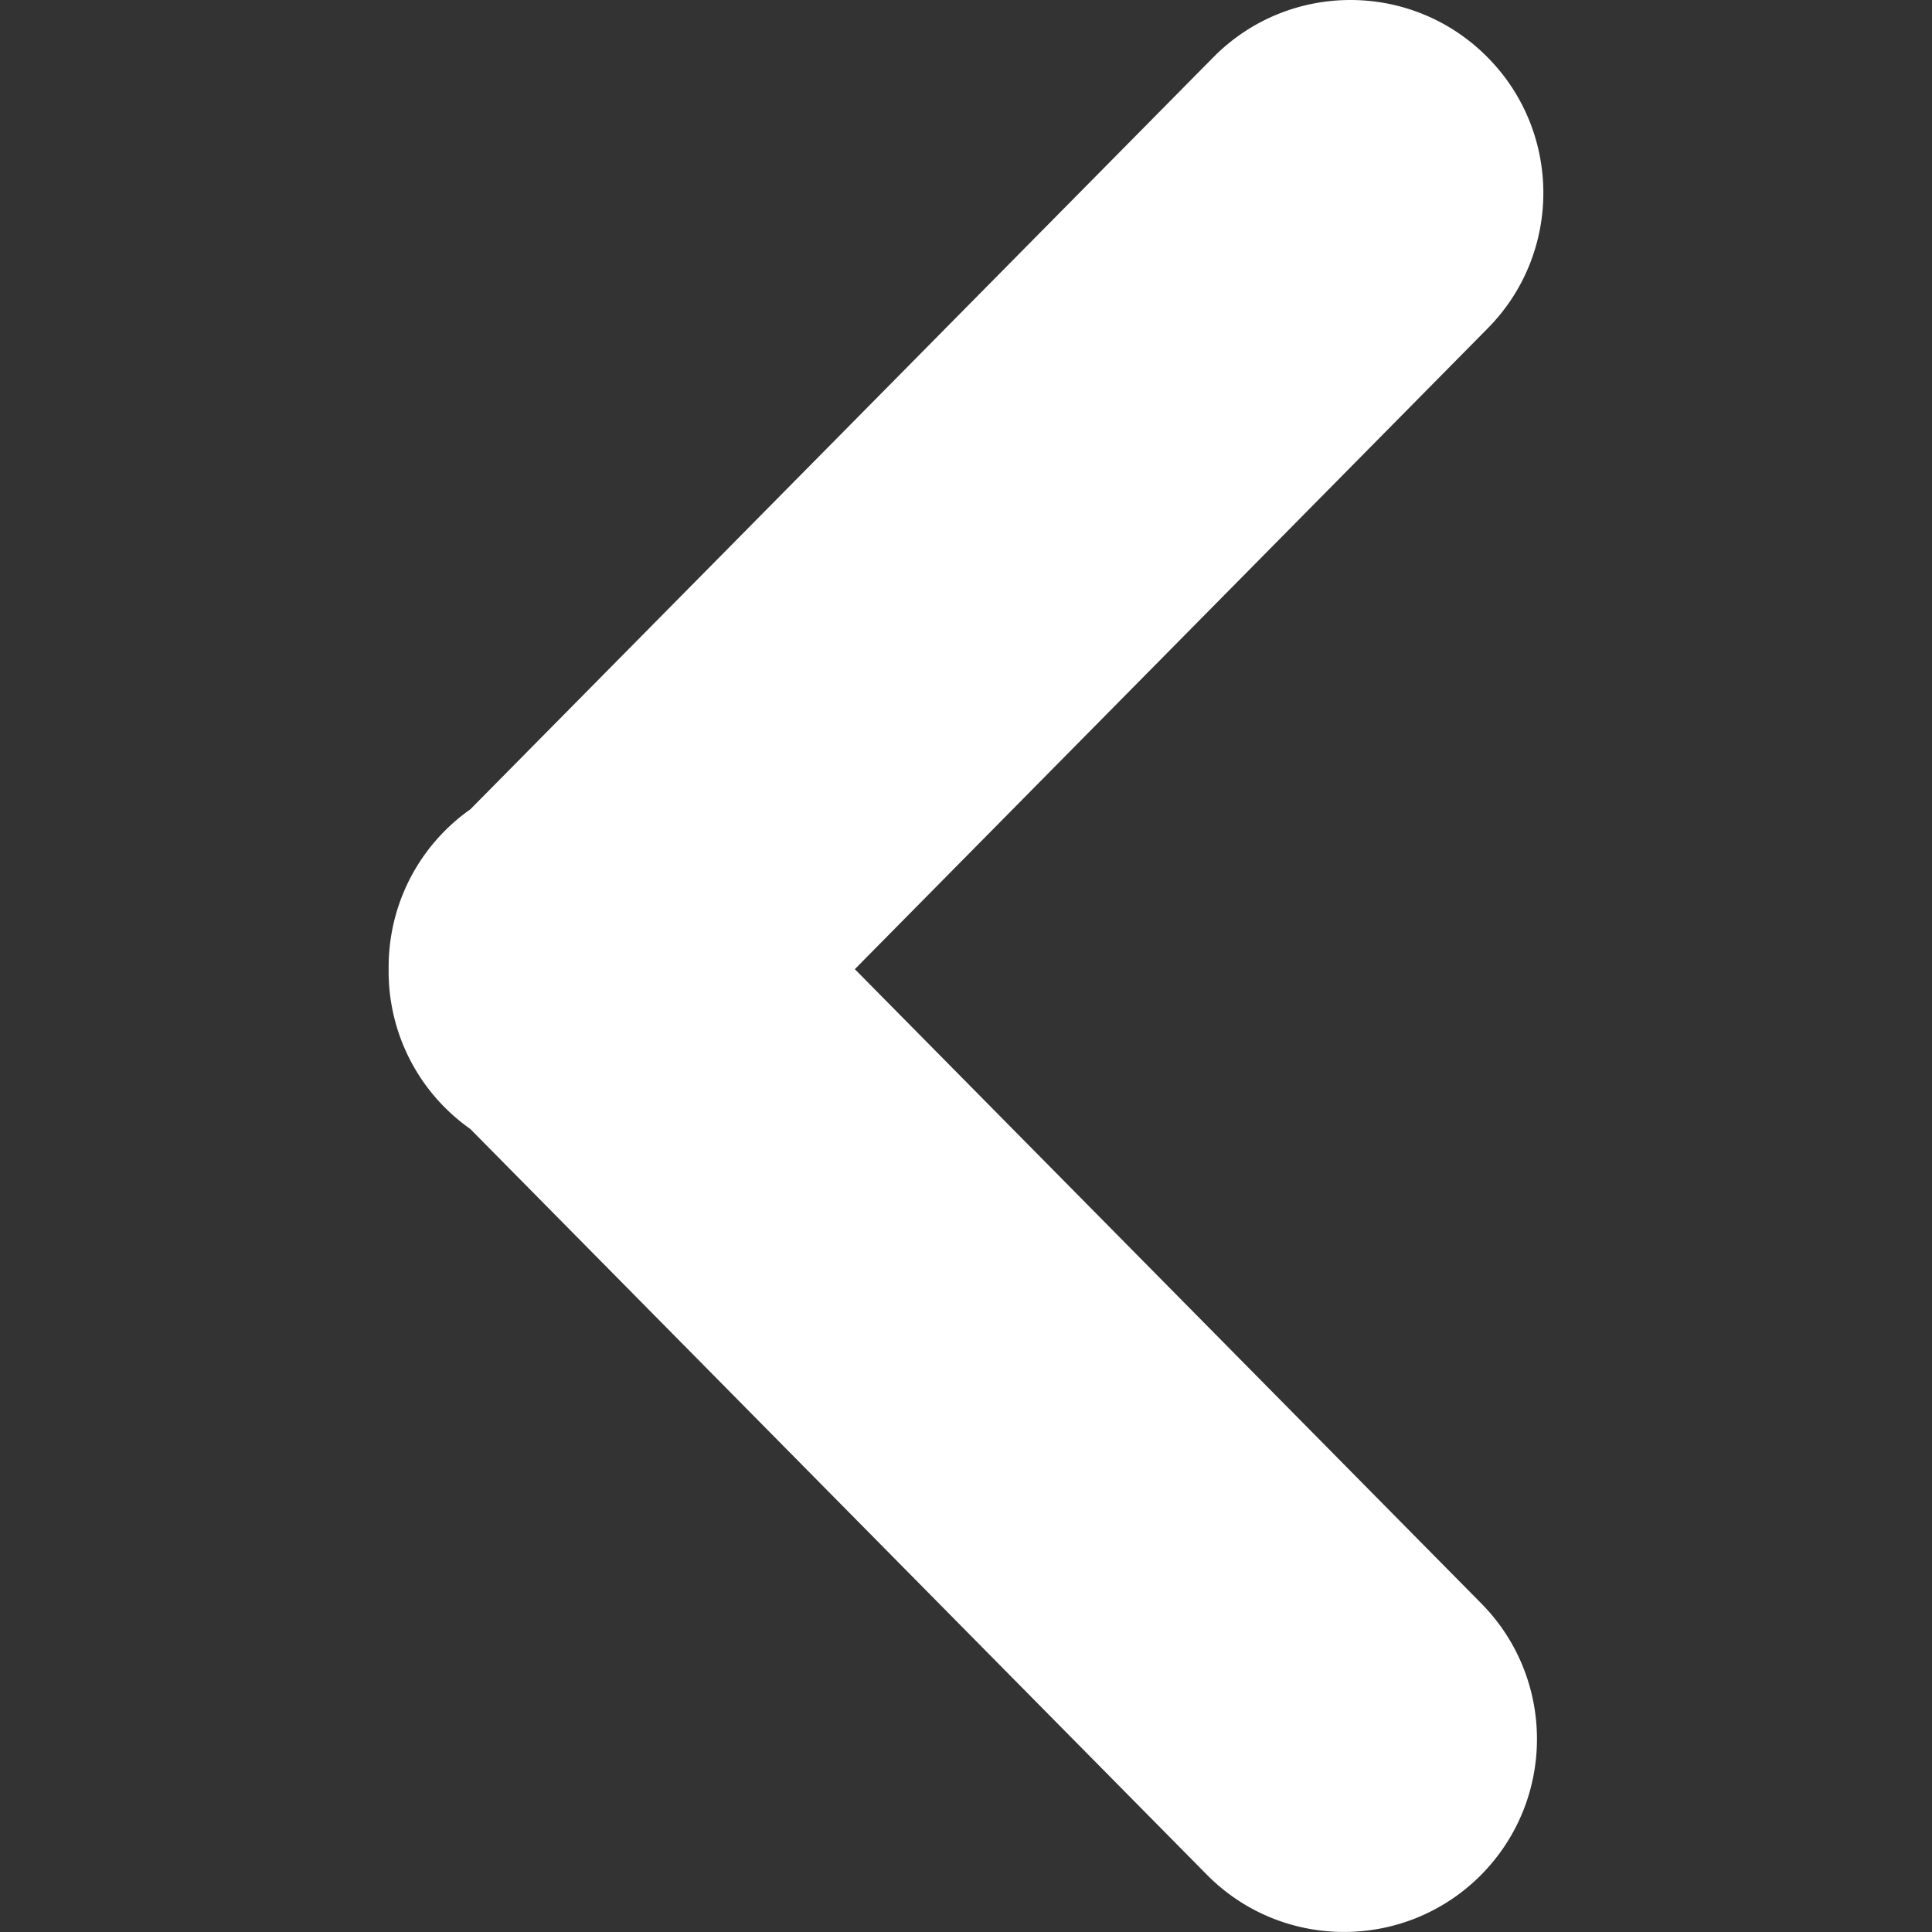
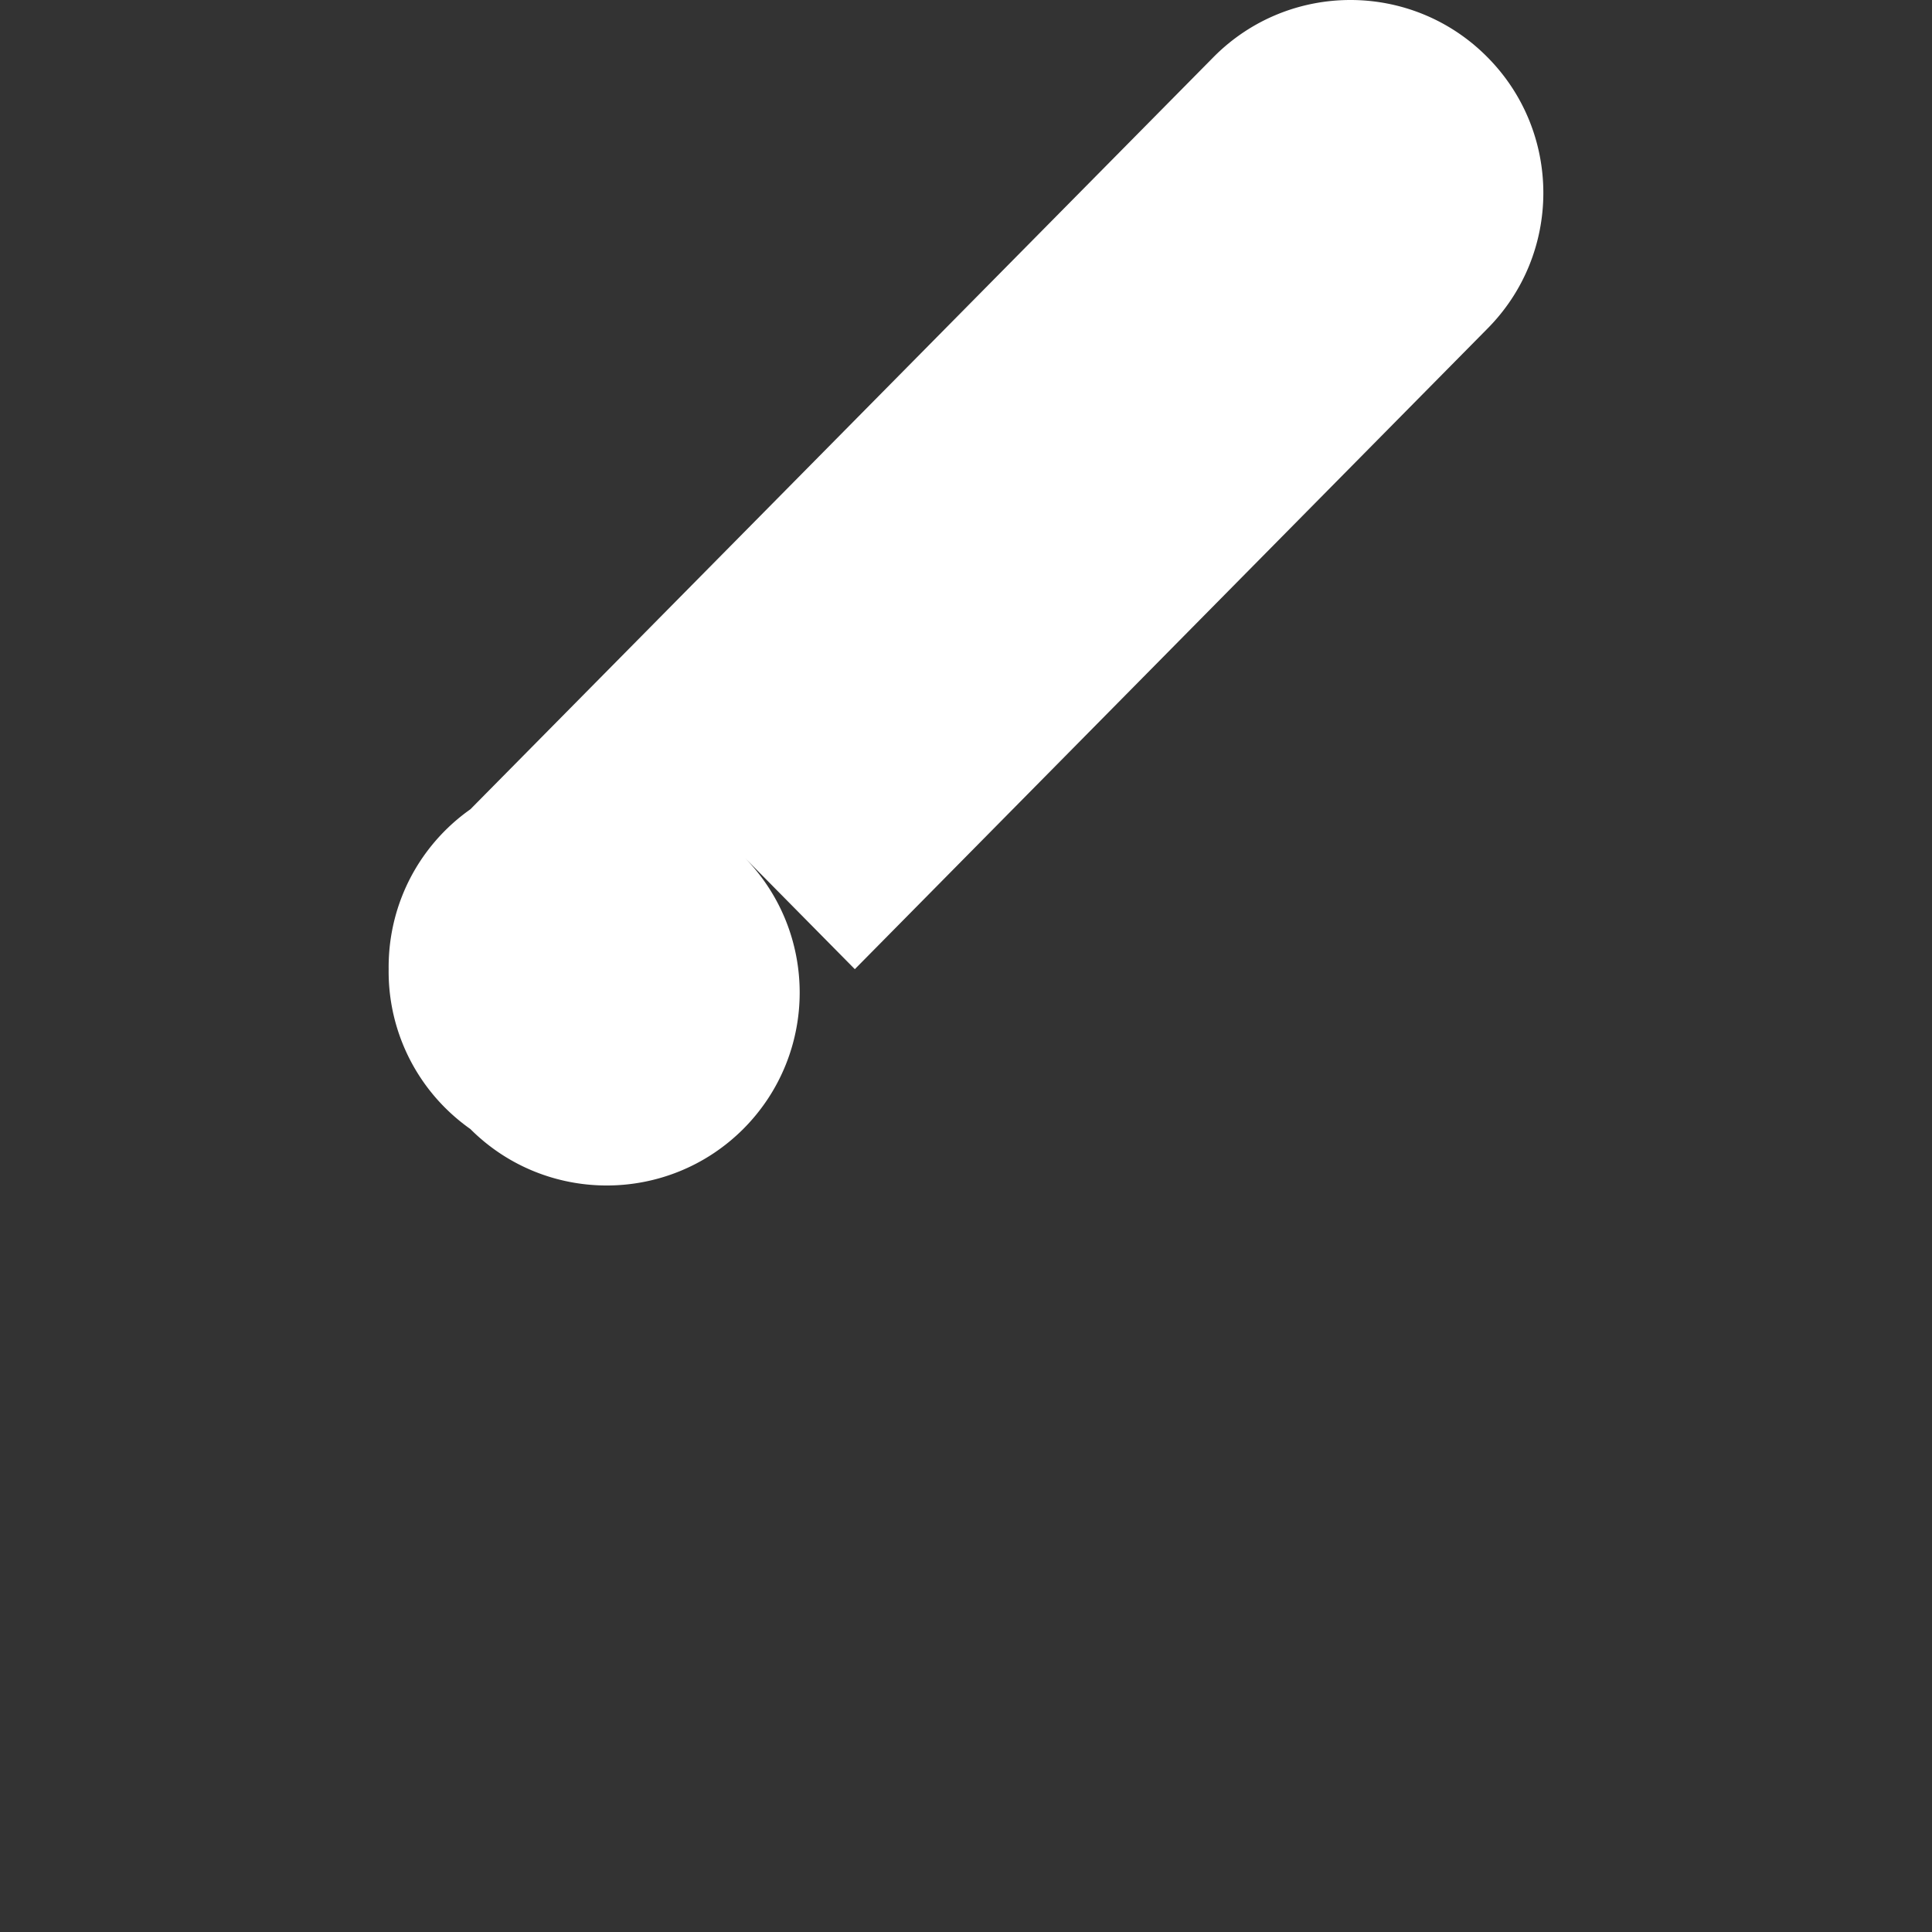
<svg xmlns="http://www.w3.org/2000/svg" class="icon" width="20px" height="20.00px" viewBox="0 0 1024 1024" version="1.1">
  <rect x="0" y="0" width="1024" height="1024" fill="#333333" stroke="none" />
-   <path fill="#ffffff" d="M453.079 513.68L788.03 174.529c39.965-39.9 39.965-104.659 0-144.555-39.9-39.965-104.654-39.965-144.558 0l-394.16 398.965a102.753 102.753 0 0 0-13.407 11.28c-20.237 20.277-30.204 46.923-29.91 73.473a102.016 102.016 0 0 0 29.91 73.443 103.192 103.192 0 0 0 13.395 11.273l390.775 395.645c39.905 39.901 104.659 39.901 144.624 0 39.9-39.965 39.9-104.654 0-144.623L453.079 513.68z" />
+   <path fill="#ffffff" d="M453.079 513.68L788.03 174.529c39.965-39.9 39.965-104.659 0-144.555-39.9-39.965-104.654-39.965-144.558 0l-394.16 398.965a102.753 102.753 0 0 0-13.407 11.28c-20.237 20.277-30.204 46.923-29.91 73.473a102.016 102.016 0 0 0 29.91 73.443 103.192 103.192 0 0 0 13.395 11.273c39.905 39.901 104.659 39.901 144.624 0 39.9-39.965 39.9-104.654 0-144.623L453.079 513.68z" />
</svg>